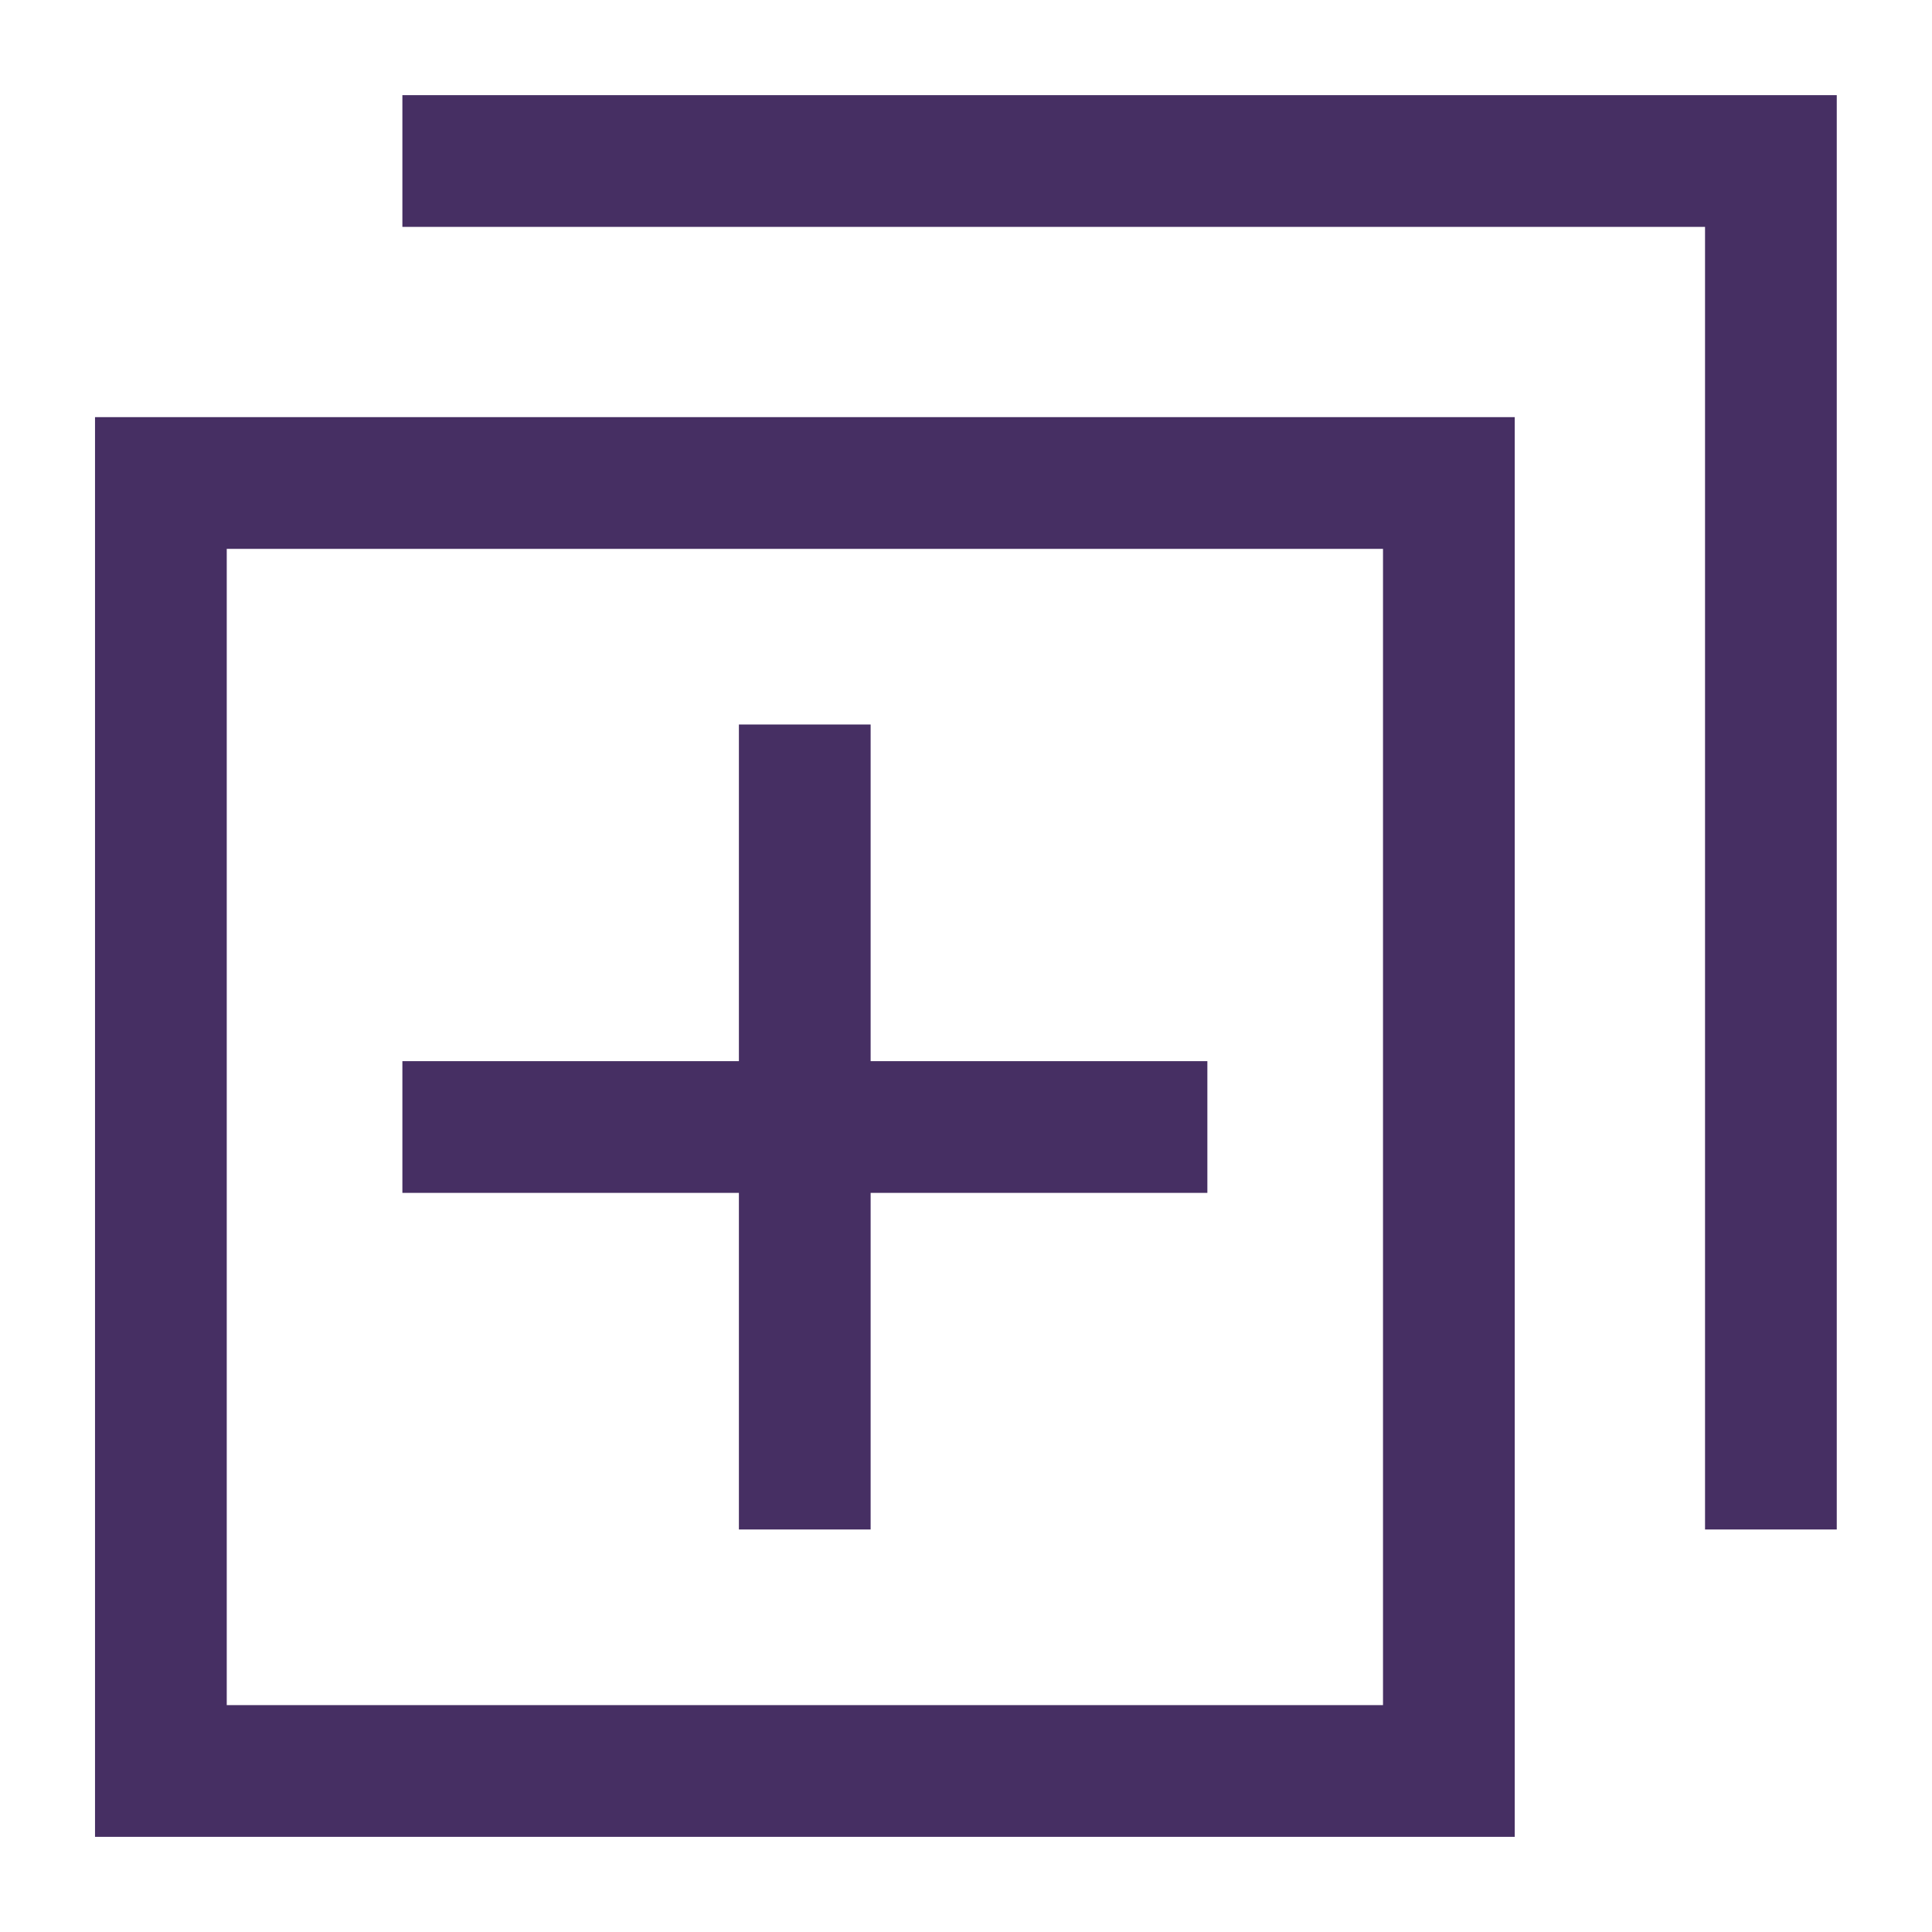
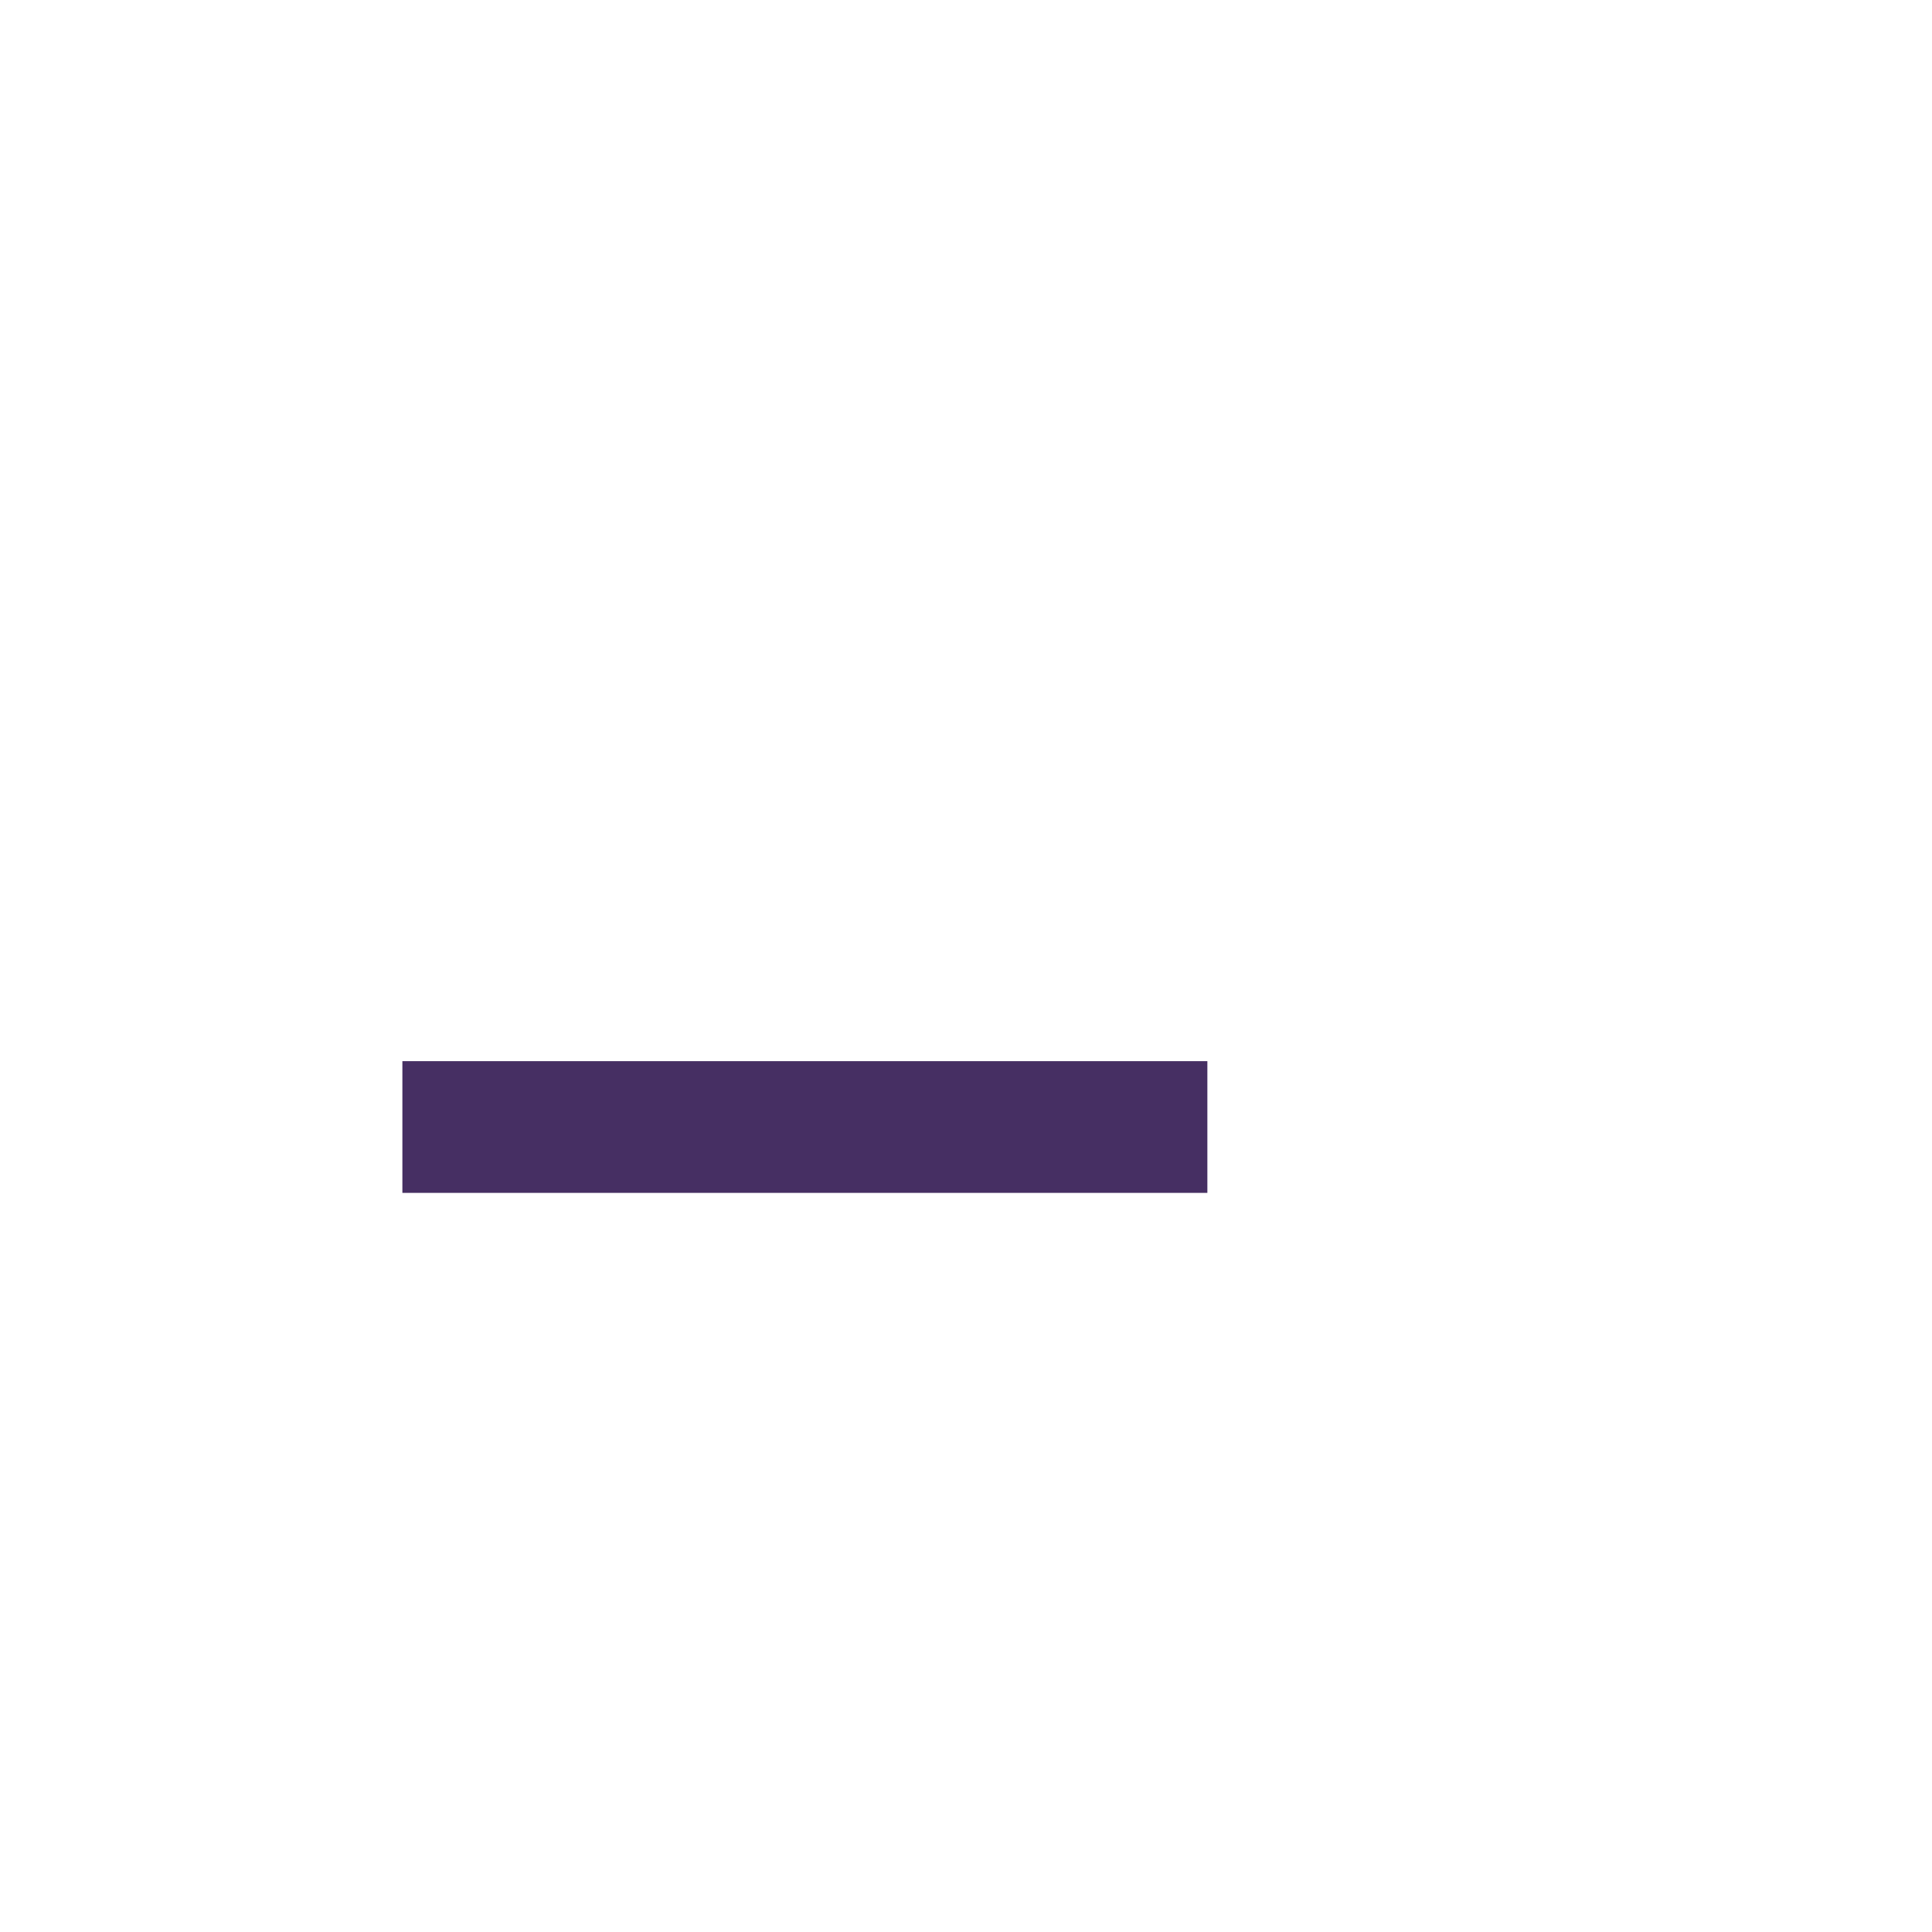
<svg xmlns="http://www.w3.org/2000/svg" width="44" height="44" viewBox="0 0 44 44" fill="none">
-   <path d="M3.664 40.333H32.997V11H3.664V40.333Z" stroke="#462F63" stroke-width="3" />
-   <path d="M18.328 34.833V16.5" stroke="#462F63" stroke-width="3" />
  <path d="M9.164 25.667H27.497" stroke="#462F63" stroke-width="3" />
-   <path d="M40.331 34.833V3.667H9.164" stroke="#462F63" stroke-width="3" />
</svg>